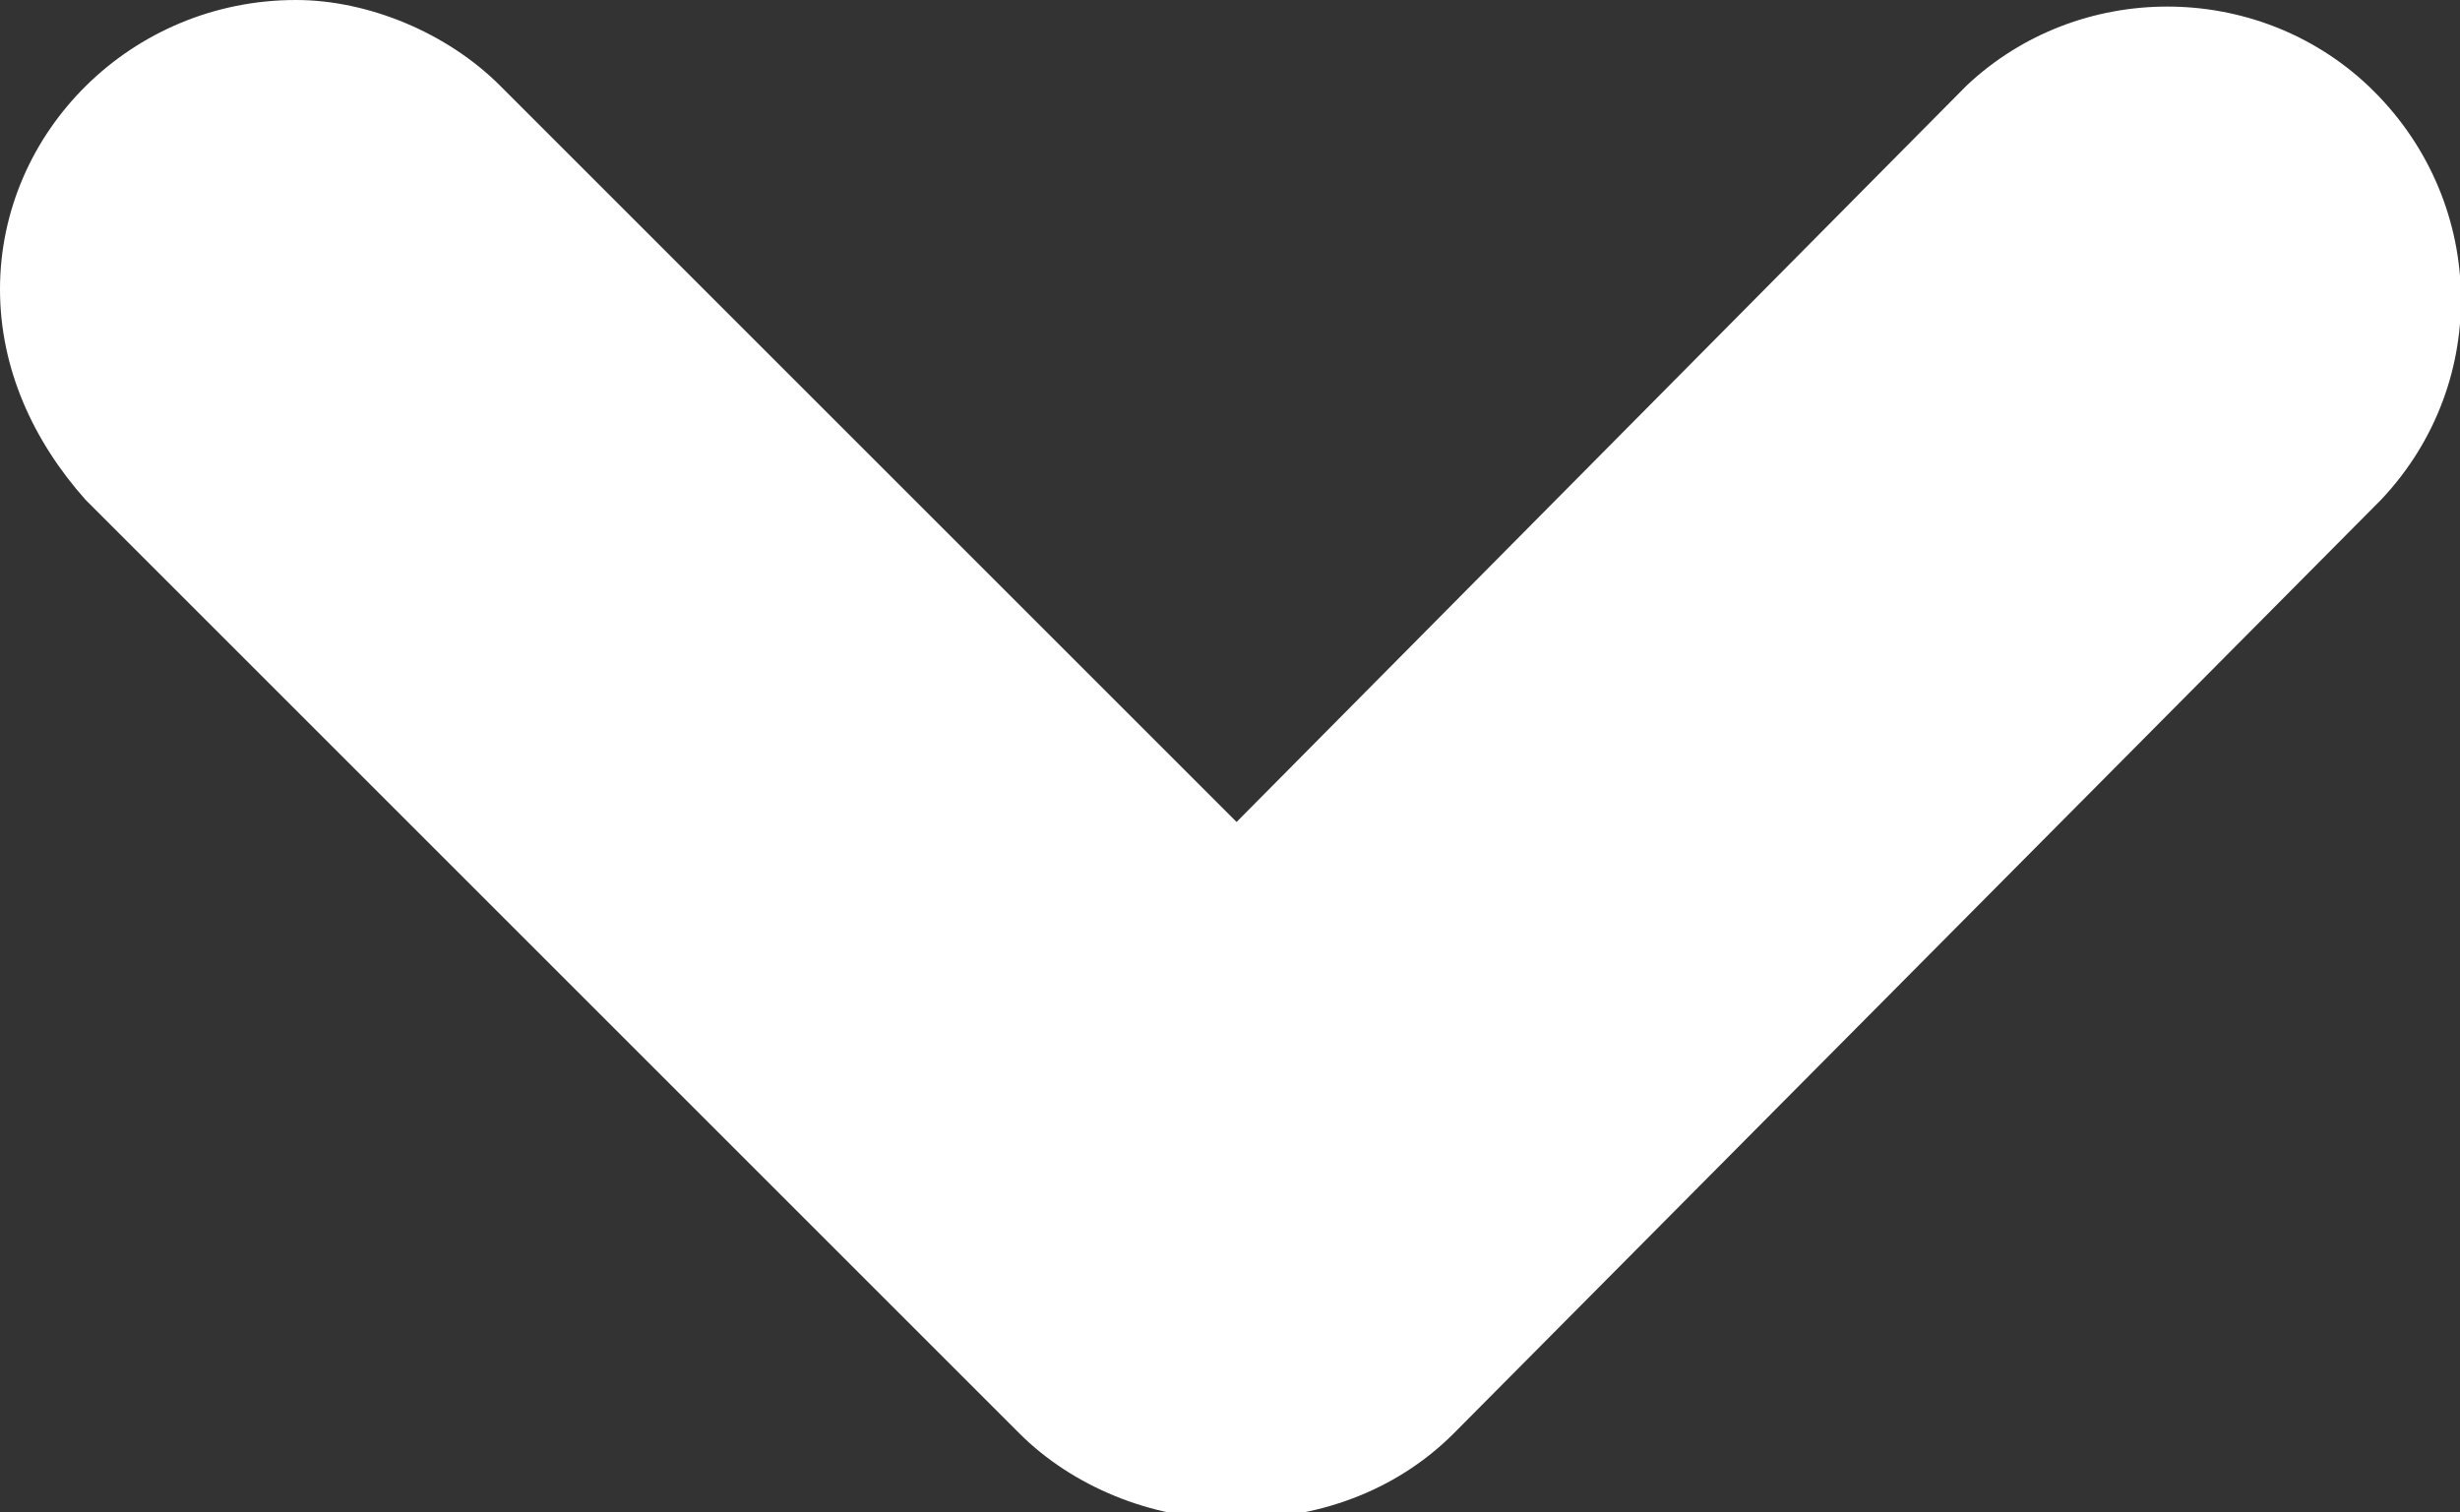
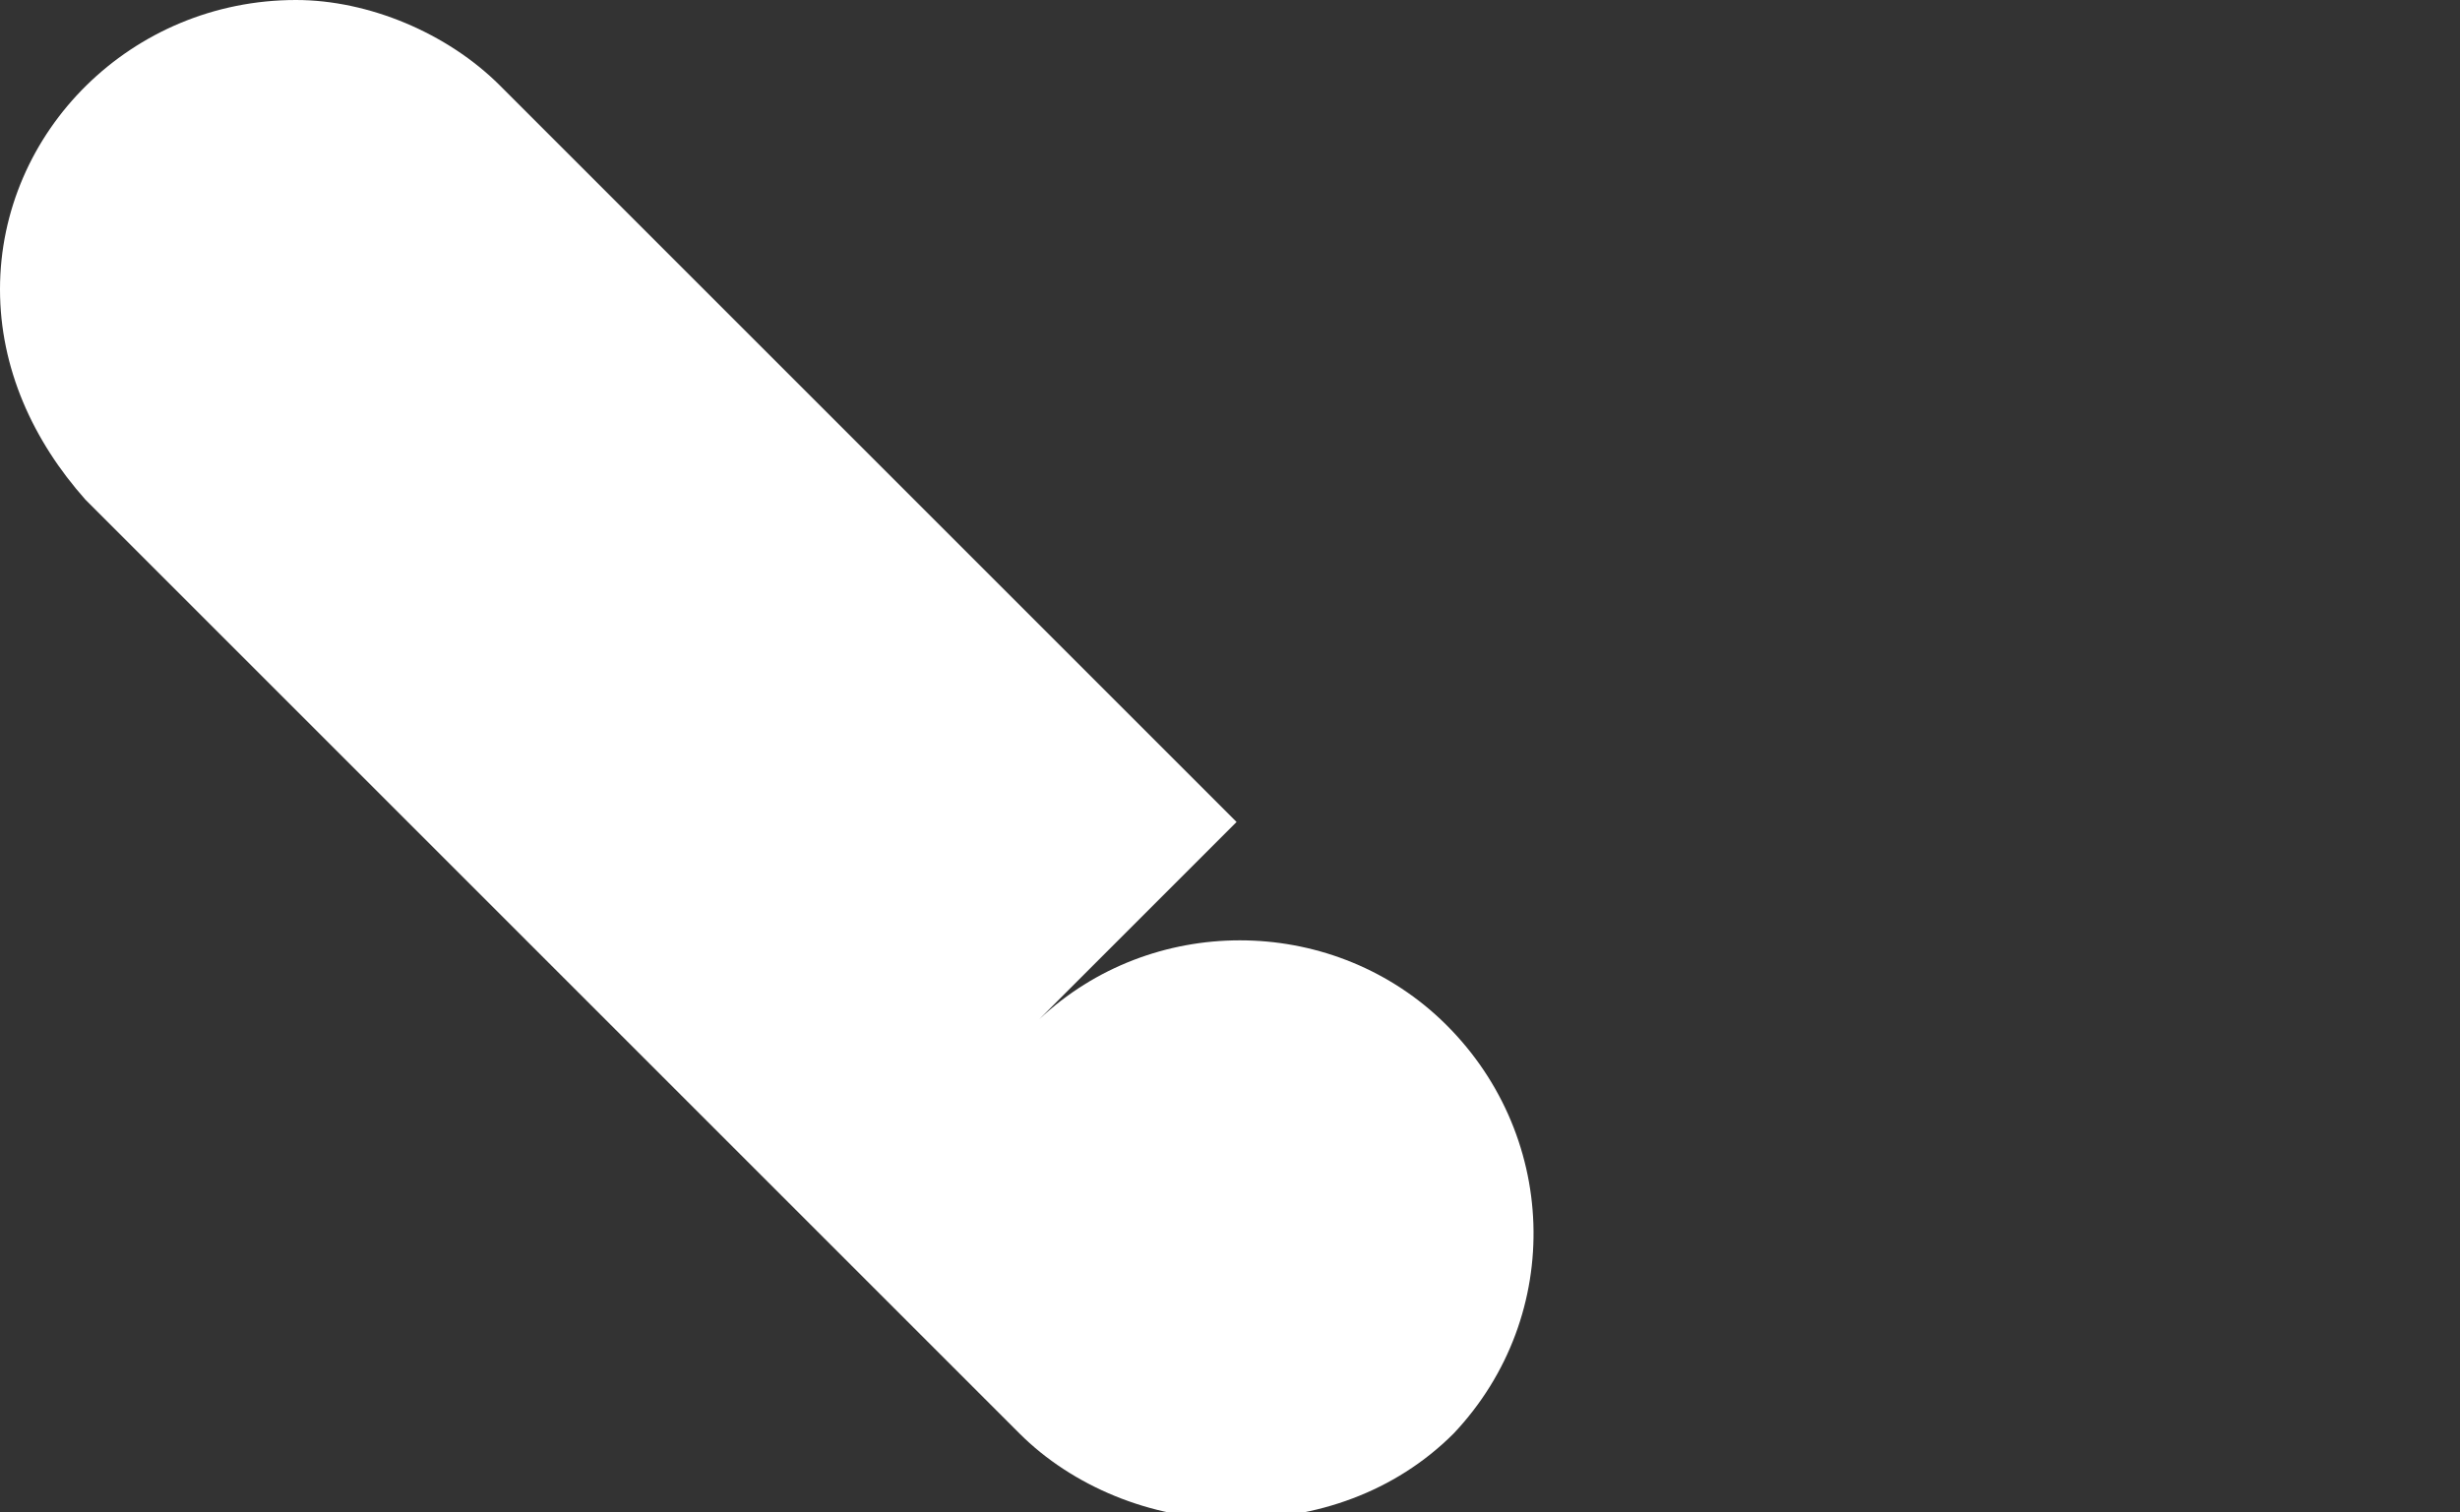
<svg xmlns="http://www.w3.org/2000/svg" version="1.1" id="Layer_1" x="0px" y="0px" viewBox="0 0 37.4 23" style="enable-background:new 0 0 37.4 23;" xml:space="preserve">
  <rect x="0" y="0" width="37.4" height="23" fill="#333333" stroke="none" />
  <style type="text/css">
	.st0{opacity:0.39;fill:url(#SVGID_3_);}
	.st1{fill:url(#SVGID_6_);}
	.st2{clip-path:url(#SVGID_8_);}
	.st3{fill:url(#SVGID_11_);}
	.st4{fill:url(#SVGID_16_);}
	.st5{fill:url(#SVGID_17_);}
	.st6{clip-path:url(#SVGID_19_);}
	.st7{opacity:0.39;fill:url(#SVGID_26_);}
	.st8{fill:url(#SVGID_27_);}
	.st9{fill:#E8E5DF;}
	.st10{opacity:0.55;fill:url(#SVGID_30_);}
	.st11{clip-path:url(#SVGID_32_);}
	.st12{clip-path:url(#SVGID_36_);}
	.st13{clip-path:url(#SVGID_40_);}
	.st14{clip-path:url(#SVGID_48_);}
	.st15{clip-path:url(#SVGID_50_);}
	.st16{fill:url(#SVGID_53_);}
	.st17{fill:#FFFFFF;stroke:#1D1D1B;stroke-miterlimit:10;}
	.st18{clip-path:url(#SVGID_55_);}
	.st19{fill:#FFFFFF;}
	.st20{fill:url(#SVGID_56_);}
	.st21{opacity:0.6;fill:url(#SVGID_57_);}
	.st22{opacity:0.6;fill:url(#SVGID_58_);}
	.st23{fill:url(#SVGID_59_);}
	.st24{fill:url(#SVGID_60_);}
	.st25{fill:url(#SVGID_61_);}
	.st26{fill:url(#SVGID_62_);}
	.st27{fill:url(#SVGID_63_);}
	.st28{fill:url(#SVGID_64_);}
	.st29{fill:url(#SVGID_65_);}
	.st30{fill:url(#SVGID_66_);}
	.st31{fill:url(#SVGID_67_);}
	.st32{fill:url(#SVGID_68_);}
	.st33{fill:url(#SVGID_69_);}
	.st34{fill:url(#SVGID_70_);}
	.st35{fill:url(#SVGID_71_);}
	.st36{fill:url(#SVGID_72_);}
	.st37{fill:url(#SVGID_73_);}
	.st38{fill:url(#SVGID_74_);}
	.st39{fill:url(#SVGID_75_);}
	.st40{fill:url(#SVGID_76_);}
	.st41{fill:url(#SVGID_77_);}
	.st42{fill:url(#SVGID_78_);}
	.st43{fill:url(#SVGID_79_);}
	.st44{fill:url(#SVGID_80_);}
	.st45{fill:url(#SVGID_81_);}
	.st46{fill:url(#SVGID_82_);}
	.st47{fill:url(#SVGID_83_);}
	.st48{fill:url(#SVGID_84_);}
	.st49{fill:url(#SVGID_85_);}
	.st50{fill:url(#SVGID_86_);}
	.st51{fill:url(#SVGID_87_);}
	.st52{fill:url(#SVGID_88_);}
	.st53{fill:url(#SVGID_89_);}
	.st54{fill:url(#SVGID_90_);}
	.st55{fill:url(#SVGID_91_);}
	.st56{fill:url(#SVGID_92_);}
	.st57{fill:url(#SVGID_95_);}
	.st58{opacity:0.6;fill:url(#SVGID_96_);}
	.st59{opacity:0.6;fill:url(#SVGID_97_);}
	.st60{fill:url(#SVGID_98_);}
	.st61{fill:url(#SVGID_99_);}
	.st62{fill:url(#SVGID_100_);}
	.st63{opacity:0.6;fill:url(#SVGID_101_);}
	.st64{opacity:0.6;fill:url(#SVGID_102_);}
	.st65{fill:url(#SVGID_103_);}
	.st66{fill:url(#SVGID_104_);}
	.st67{clip-path:url(#SVGID_106_);}
	.st68{fill:url(#SVGID_109_);}
	.st69{clip-path:url(#SVGID_111_);}
	.st70{fill:url(#SVGID_112_);}
	.st71{opacity:0.6;fill:url(#SVGID_113_);}
	.st72{opacity:0.6;fill:url(#SVGID_114_);}
	.st73{fill:url(#SVGID_115_);}
	.st74{fill:url(#SVGID_116_);}
	.st75{fill:url(#SVGID_117_);}
	.st76{fill:url(#SVGID_118_);}
	.st77{fill:url(#SVGID_119_);}
	.st78{fill:url(#SVGID_120_);}
	.st79{fill:url(#SVGID_121_);}
	.st80{fill:url(#SVGID_122_);}
	.st81{fill:url(#SVGID_123_);}
	.st82{fill:url(#SVGID_124_);}
	.st83{fill:url(#SVGID_125_);}
	.st84{fill:url(#SVGID_126_);}
	.st85{fill:url(#SVGID_127_);}
	.st86{fill:url(#SVGID_128_);}
	.st87{fill:url(#SVGID_129_);}
	.st88{fill:url(#SVGID_130_);}
	.st89{fill:url(#SVGID_131_);}
	.st90{fill:url(#SVGID_132_);}
	.st91{clip-path:url(#SVGID_134_);}
	.st92{fill:url(#SVGID_135_);}
	.st93{opacity:0.6;fill:url(#SVGID_136_);}
	.st94{opacity:0.6;fill:url(#SVGID_137_);}
	.st95{fill:url(#SVGID_138_);}
	.st96{fill:url(#SVGID_139_);}
	.st97{fill:url(#SVGID_140_);}
	.st98{opacity:0.6;fill:url(#SVGID_141_);}
	.st99{opacity:0.6;fill:url(#SVGID_142_);}
	.st100{fill:url(#SVGID_143_);}
	.st101{fill:url(#SVGID_144_);}
	.st102{opacity:0.6;}
	.st103{clip-path:url(#SVGID_146_);fill:#FFFFFF;}
	.st104{clip-path:url(#SVGID_148_);fill:#FFFFFF;}
	.st105{opacity:0.85;}
	.st106{fill:#11100D;}
	.st107{fill:#62C6E8;}
	.st108{fill:#F0D42D;}
	.st109{fill:#DB2051;}
	.st110{fill:#64B44A;}
	.st111{fill:none;stroke:#FFFFFF;stroke-width:0.2;stroke-miterlimit:10;}
	.st112{fill:url(#SVGID_153_);}
	.st113{fill:url(#SVGID_154_);}
	.st114{fill:url(#SVGID_155_);}
	.st115{fill:url(#SVGID_156_);}
	.st116{fill:url(#SVGID_157_);}
	.st117{fill:url(#SVGID_158_);}
	.st118{fill:url(#SVGID_159_);}
	.st119{fill:url(#SVGID_160_);}
	.st120{fill:url(#SVGID_161_);}
	.st121{fill:url(#SVGID_162_);}
	.st122{fill:url(#SVGID_163_);}
	.st123{fill:url(#SVGID_164_);}
	.st124{fill:url(#SVGID_165_);}
	.st125{fill:url(#SVGID_166_);}
	.st126{fill:url(#SVGID_167_);}
	.st127{fill:url(#SVGID_168_);}
	.st128{fill:url(#SVGID_169_);}
	.st129{opacity:0.72;fill:url(#SVGID_172_);}
	.st130{clip-path:url(#SVGID_176_);}
	.st131{clip-path:url(#SVGID_178_);}
	.st132{fill:url(#SVGID_181_);}
	.st133{opacity:0.6;fill:url(#SVGID_182_);}
	.st134{opacity:0.6;fill:url(#SVGID_183_);}
	.st135{fill:url(#SVGID_184_);}
	.st136{fill:url(#SVGID_185_);}
	.st137{fill:url(#SVGID_186_);}
	.st138{fill:url(#SVGID_187_);}
	.st139{fill:url(#SVGID_188_);}
	.st140{fill:url(#SVGID_189_);}
	.st141{fill:url(#SVGID_190_);}
	.st142{fill:url(#SVGID_191_);}
	.st143{fill:url(#SVGID_192_);}
	.st144{fill:url(#SVGID_193_);}
	.st145{fill:url(#SVGID_194_);}
	.st146{fill:url(#SVGID_195_);}
	.st147{fill:url(#SVGID_196_);}
	.st148{fill:url(#SVGID_197_);}
	.st149{fill:url(#SVGID_198_);}
	.st150{fill:url(#SVGID_199_);}
	.st151{fill:url(#SVGID_200_);}
	.st152{fill:url(#SVGID_201_);}
	.st153{fill:url(#SVGID_202_);}
	.st154{fill:url(#SVGID_203_);}
	.st155{fill:url(#SVGID_204_);}
	.st156{fill:url(#SVGID_205_);}
	.st157{fill:url(#SVGID_206_);}
	.st158{fill:url(#SVGID_207_);}
	.st159{fill:url(#SVGID_208_);}
	.st160{fill:url(#SVGID_209_);}
	.st161{fill:url(#SVGID_210_);}
	.st162{fill:url(#SVGID_211_);}
	.st163{fill:url(#SVGID_212_);}
	.st164{fill:url(#SVGID_213_);}
	.st165{fill:url(#SVGID_214_);}
	.st166{fill:url(#SVGID_215_);}
	.st167{fill:url(#SVGID_216_);}
	.st168{fill:url(#SVGID_217_);}
	.st169{fill:url(#SVGID_218_);}
	.st170{fill:url(#SVGID_219_);}
	.st171{fill:url(#SVGID_220_);}
	.st172{opacity:0.6;fill:url(#SVGID_221_);}
	.st173{opacity:0.6;fill:url(#SVGID_222_);}
	.st174{fill:url(#SVGID_223_);}
	.st175{fill:url(#SVGID_224_);}
	.st176{fill:url(#SVGID_225_);}
	.st177{fill:url(#SVGID_226_);}
	.st178{fill:url(#SVGID_227_);}
	.st179{fill:url(#SVGID_228_);}
	.st180{fill:url(#SVGID_229_);}
	.st181{fill:url(#SVGID_230_);}
	.st182{fill:url(#SVGID_231_);}
	.st183{fill:url(#SVGID_232_);}
	.st184{fill:url(#SVGID_233_);}
	.st185{fill:url(#SVGID_234_);}
	.st186{fill:url(#SVGID_235_);}
	.st187{fill:url(#SVGID_236_);}
	.st188{fill:url(#SVGID_237_);}
	.st189{fill:url(#SVGID_238_);}
	.st190{fill:url(#SVGID_239_);}
	.st191{fill:url(#SVGID_240_);}
	.st192{fill:url(#SVGID_241_);}
	.st193{fill:url(#SVGID_242_);}
	.st194{fill:url(#SVGID_243_);}
	.st195{fill:url(#SVGID_244_);}
	.st196{fill:url(#SVGID_245_);}
	.st197{fill:url(#SVGID_246_);}
	.st198{fill:url(#SVGID_247_);}
	.st199{fill:url(#SVGID_248_);}
	.st200{fill:url(#SVGID_249_);}
	.st201{fill:url(#SVGID_250_);}
	.st202{fill:url(#SVGID_251_);}
	.st203{fill:url(#SVGID_252_);}
	.st204{fill:url(#SVGID_253_);}
	.st205{fill:url(#SVGID_254_);}
	.st206{fill:url(#SVGID_255_);}
	.st207{fill:url(#SVGID_256_);}
	.st208{clip-path:url(#SVGID_258_);}
	.st209{fill:url(#SVGID_261_);}
	.st210{fill:url(#SVGID_262_);}
	.st211{fill:url(#SVGID_263_);}
	.st212{fill:url(#SVGID_264_);}
	.st213{fill:url(#SVGID_265_);}
	.st214{fill:url(#SVGID_266_);}
	.st215{fill:url(#SVGID_267_);}
	.st216{fill:url(#SVGID_268_);}
	.st217{fill:url(#SVGID_269_);}
	.st218{fill:url(#SVGID_270_);}
	.st219{fill:url(#SVGID_271_);}
	.st220{fill:url(#SVGID_272_);}
	.st221{fill:url(#SVGID_273_);}
	.st222{fill:url(#SVGID_274_);}
	.st223{fill:url(#SVGID_275_);}
	.st224{fill:url(#SVGID_276_);}
	.st225{fill:url(#SVGID_277_);}
	.st226{fill:url(#SVGID_278_);}
	.st227{fill:url(#SVGID_279_);}
	.st228{fill:url(#SVGID_280_);}
	.st229{fill:url(#SVGID_281_);}
	.st230{fill:url(#SVGID_282_);}
	.st231{fill:url(#SVGID_283_);}
	.st232{fill:url(#SVGID_284_);}
	.st233{fill:url(#SVGID_285_);}
	.st234{fill:url(#SVGID_286_);}
	.st235{fill:url(#SVGID_287_);}
	.st236{fill:url(#SVGID_288_);}
	.st237{fill:url(#SVGID_289_);}
	.st238{fill:url(#SVGID_290_);}
	.st239{fill:url(#SVGID_291_);}
	.st240{opacity:0.15;fill:#FF325D;}
</style>
-   <path class="st19" d="M4.5,0C2,0,0,2,0,4.4c0,1.2,0.5,2.3,1.3,3.2l14.2,14.2c0.8,0.8,2,1.3,3.2,1.3c0.1,0,0.1,0,0.1,0  c1.2,0,2.4-0.4,3.3-1.3L36.2,7.6c1.7-1.8,1.6-4.6-0.2-6.3c-1.7-1.6-4.4-1.6-6.1,0L18.8,12.5L7.6,1.3C6.8,0.5,5.6,0,4.5,0z" />
+   <path class="st19" d="M4.5,0C2,0,0,2,0,4.4c0,1.2,0.5,2.3,1.3,3.2l14.2,14.2c0.8,0.8,2,1.3,3.2,1.3c0.1,0,0.1,0,0.1,0  c1.2,0,2.4-0.4,3.3-1.3c1.7-1.8,1.6-4.6-0.2-6.3c-1.7-1.6-4.4-1.6-6.1,0L18.8,12.5L7.6,1.3C6.8,0.5,5.6,0,4.5,0z" />
</svg>